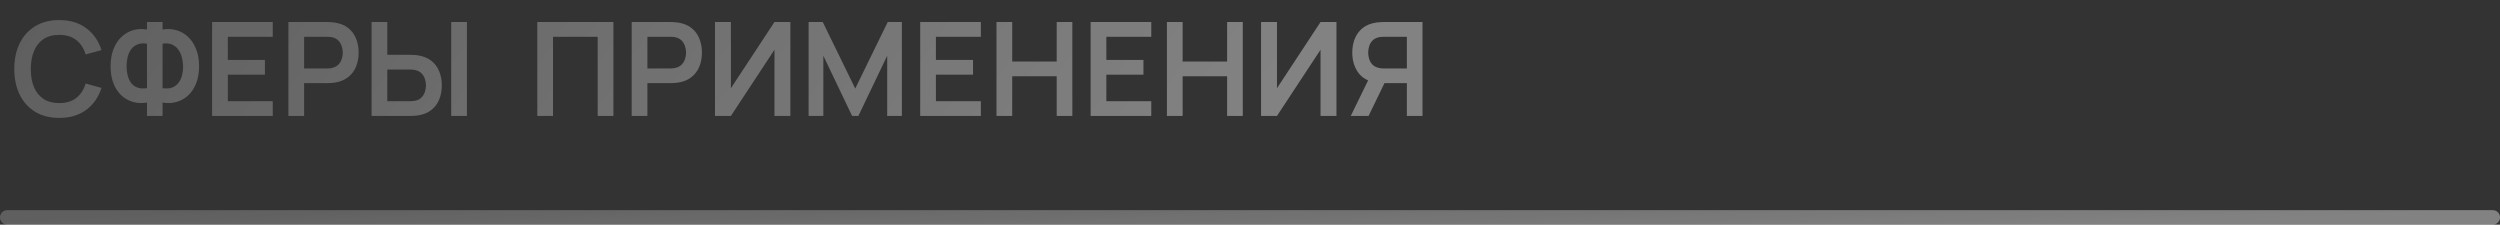
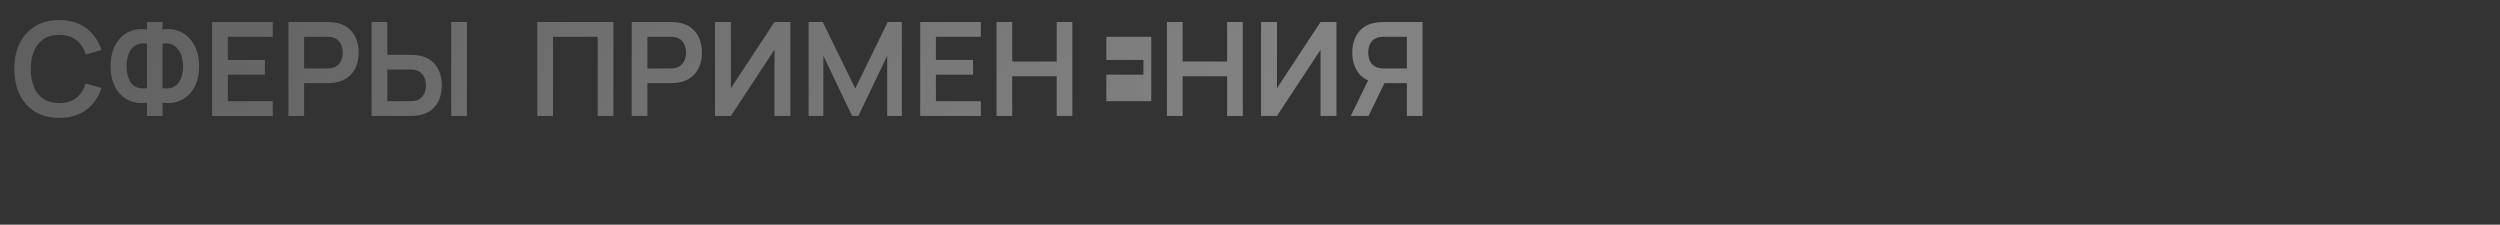
<svg xmlns="http://www.w3.org/2000/svg" width="345" height="31" viewBox="0 0 345 31" fill="none">
  <rect x="0" y="0" width="345" height="31" fill="#333333" stroke="none" />
-   <path d="M8.173 16.27C6.877 16.27 5.767 15.988 4.843 15.424C3.919 14.854 3.208 14.062 2.71 13.048C2.218 12.034 1.972 10.858 1.972 9.52C1.972 8.182 2.218 7.006 2.71 5.992C3.208 4.978 3.919 4.189 4.843 3.625C5.767 3.055 6.877 2.77 8.173 2.77C9.667 2.77 10.912 3.145 11.908 3.895C12.904 4.639 13.603 5.644 14.005 6.91L11.818 7.513C11.566 6.667 11.137 6.007 10.531 5.533C9.925 5.053 9.139 4.813 8.173 4.813C7.303 4.813 6.577 5.008 5.995 5.398C5.419 5.788 4.984 6.337 4.69 7.045C4.402 7.747 4.255 8.572 4.249 9.52C4.249 10.468 4.393 11.296 4.681 12.004C4.975 12.706 5.413 13.252 5.995 13.642C6.577 14.032 7.303 14.227 8.173 14.227C9.139 14.227 9.925 13.987 10.531 13.507C11.137 13.027 11.566 12.367 11.818 11.527L14.005 12.13C13.603 13.396 12.904 14.404 11.908 15.154C10.912 15.898 9.667 16.27 8.173 16.27ZM20.283 16V14.155C19.617 14.269 18.981 14.242 18.375 14.074C17.775 13.906 17.241 13.609 16.773 13.183C16.305 12.751 15.936 12.199 15.666 11.527C15.396 10.849 15.261 10.057 15.261 9.151C15.261 8.245 15.396 7.45 15.666 6.766C15.936 6.082 16.305 5.521 16.773 5.083C17.241 4.645 17.775 4.339 18.375 4.165C18.981 3.991 19.617 3.961 20.283 4.075V3.04H22.434V4.075C23.1 3.961 23.736 3.991 24.342 4.165C24.948 4.339 25.485 4.645 25.953 5.083C26.421 5.521 26.79 6.082 27.06 6.766C27.336 7.45 27.474 8.245 27.474 9.151C27.474 10.057 27.336 10.849 27.06 11.527C26.79 12.199 26.421 12.751 25.953 13.183C25.485 13.609 24.948 13.906 24.342 14.074C23.736 14.242 23.1 14.269 22.434 14.155V16H20.283ZM20.283 12.166V6.028C19.761 5.944 19.317 5.98 18.951 6.136C18.591 6.286 18.3 6.517 18.078 6.829C17.862 7.135 17.706 7.492 17.61 7.9C17.514 8.308 17.466 8.725 17.466 9.151C17.466 9.577 17.514 9.988 17.61 10.384C17.706 10.78 17.862 11.128 18.078 11.428C18.3 11.722 18.591 11.938 18.951 12.076C19.317 12.214 19.761 12.244 20.283 12.166ZM22.434 12.166C22.962 12.244 23.406 12.214 23.766 12.076C24.126 11.932 24.417 11.713 24.639 11.419C24.861 11.125 25.02 10.786 25.116 10.402C25.218 10.018 25.269 9.622 25.269 9.214C25.269 8.806 25.218 8.398 25.116 7.99C25.02 7.576 24.861 7.21 24.639 6.892C24.417 6.568 24.126 6.322 23.766 6.154C23.406 5.986 22.962 5.944 22.434 6.028V12.166ZM29.27 16V3.04H37.64V5.074H31.439V8.269H36.56V10.303H31.439V13.966H37.64V16H29.27ZM39.799 16V3.04H45.154C45.28 3.04 45.442 3.046 45.64 3.058C45.838 3.064 46.021 3.082 46.189 3.112C46.939 3.226 47.557 3.475 48.043 3.859C48.535 4.243 48.898 4.729 49.132 5.317C49.372 5.899 49.492 6.547 49.492 7.261C49.492 7.969 49.372 8.617 49.132 9.205C48.892 9.787 48.526 10.27 48.034 10.654C47.548 11.038 46.933 11.287 46.189 11.401C46.021 11.425 45.835 11.443 45.631 11.455C45.433 11.467 45.274 11.473 45.154 11.473H41.968V16H39.799ZM41.968 9.448H45.064C45.184 9.448 45.319 9.442 45.469 9.43C45.619 9.418 45.757 9.394 45.883 9.358C46.243 9.268 46.525 9.109 46.729 8.881C46.939 8.653 47.086 8.395 47.17 8.107C47.26 7.819 47.305 7.537 47.305 7.261C47.305 6.985 47.26 6.703 47.17 6.415C47.086 6.121 46.939 5.86 46.729 5.632C46.525 5.404 46.243 5.245 45.883 5.155C45.757 5.119 45.619 5.098 45.469 5.092C45.319 5.08 45.184 5.074 45.064 5.074H41.968V9.448ZM51.277 16V3.04H53.446V7.567H56.632C56.752 7.567 56.914 7.573 57.118 7.585C57.322 7.591 57.508 7.609 57.676 7.639C58.42 7.753 59.035 8.002 59.521 8.386C60.013 8.77 60.376 9.256 60.61 9.844C60.85 10.426 60.97 11.071 60.97 11.779C60.97 12.493 60.85 13.144 60.61 13.732C60.376 14.314 60.013 14.797 59.521 15.181C59.035 15.565 58.42 15.814 57.676 15.928C57.508 15.952 57.322 15.97 57.118 15.982C56.92 15.994 56.758 16 56.632 16H51.277ZM53.446 13.966H56.542C56.668 13.966 56.803 13.96 56.947 13.948C57.097 13.936 57.238 13.915 57.37 13.885C57.724 13.795 58.003 13.636 58.207 13.408C58.417 13.18 58.564 12.922 58.648 12.634C58.738 12.34 58.783 12.055 58.783 11.779C58.783 11.503 58.738 11.221 58.648 10.933C58.564 10.645 58.417 10.387 58.207 10.159C58.003 9.931 57.724 9.772 57.37 9.682C57.238 9.646 57.097 9.622 56.947 9.61C56.803 9.598 56.668 9.592 56.542 9.592H53.446V13.966ZM62.266 16V3.04H64.435V16H62.266ZM74.147 16V3.04H84.65V16H82.481V5.074H76.316V16H74.147ZM87.172 16V3.04H92.527C92.653 3.04 92.815 3.046 93.013 3.058C93.211 3.064 93.394 3.082 93.562 3.112C94.312 3.226 94.93 3.475 95.416 3.859C95.908 4.243 96.271 4.729 96.505 5.317C96.745 5.899 96.865 6.547 96.865 7.261C96.865 7.969 96.745 8.617 96.505 9.205C96.265 9.787 95.899 10.27 95.407 10.654C94.921 11.038 94.306 11.287 93.562 11.401C93.394 11.425 93.208 11.443 93.004 11.455C92.806 11.467 92.647 11.473 92.527 11.473H89.341V16H87.172ZM89.341 9.448H92.437C92.557 9.448 92.692 9.442 92.842 9.43C92.992 9.418 93.13 9.394 93.256 9.358C93.616 9.268 93.898 9.109 94.102 8.881C94.312 8.653 94.459 8.395 94.543 8.107C94.633 7.819 94.678 7.537 94.678 7.261C94.678 6.985 94.633 6.703 94.543 6.415C94.459 6.121 94.312 5.86 94.102 5.632C93.898 5.404 93.616 5.245 93.256 5.155C93.13 5.119 92.992 5.098 92.842 5.092C92.692 5.08 92.557 5.074 92.437 5.074H89.341V9.448ZM109.072 16H106.876V6.865L100.864 16H98.668V3.04H100.864V12.175L106.876 3.04H109.072V16ZM111.588 16V3.04H113.541L118.023 12.22L122.505 3.04H124.458V16H122.433V7.693L118.455 16H117.591L113.622 7.693V16H111.588ZM126.987 16V3.04H135.357V5.074H129.156V8.269H134.277V10.303H129.156V13.966H135.357V16H126.987ZM137.516 16V3.04H139.685V8.494H145.823V3.04H147.983V16H145.823V10.528H139.685V16H137.516ZM150.506 16V3.04H158.876V5.074H152.675V8.269H157.796V10.303H152.675V13.966H158.876V16H150.506ZM161.035 16V3.04H163.204V8.494H169.342V3.04H171.502V16H169.342V10.528H163.204V16H161.035ZM184.43 16H182.234V6.865L176.222 16H174.026V3.04H176.222V12.175L182.234 3.04H184.43V16ZM196.306 16H194.146V11.473H190.798L189.871 11.392C188.767 11.212 187.948 10.744 187.414 9.988C186.88 9.226 186.613 8.317 186.613 7.261C186.613 6.547 186.733 5.899 186.973 5.317C187.213 4.729 187.576 4.243 188.062 3.859C188.548 3.475 189.166 3.226 189.916 3.112C190.09 3.082 190.273 3.064 190.465 3.058C190.663 3.046 190.825 3.04 190.951 3.04H196.306V16ZM188.863 16H186.406L189.214 10.24L191.419 10.726L188.863 16ZM194.146 9.448V5.074H191.041C190.921 5.074 190.786 5.08 190.636 5.092C190.486 5.098 190.348 5.119 190.222 5.155C189.862 5.245 189.577 5.404 189.367 5.632C189.163 5.86 189.019 6.121 188.935 6.415C188.851 6.703 188.809 6.985 188.809 7.261C188.809 7.537 188.851 7.819 188.935 8.107C189.019 8.395 189.163 8.653 189.367 8.881C189.577 9.109 189.862 9.268 190.222 9.358C190.348 9.394 190.486 9.418 190.636 9.43C190.786 9.442 190.921 9.448 191.041 9.448H194.146Z" fill="url(#paint0_linear_870_665)" fill-opacity="0.39" />
-   <path d="M1 30H344" stroke="url(#paint1_linear_870_665)" stroke-opacity="0.39" stroke-width="2" stroke-linecap="round" />
+   <path d="M8.173 16.27C6.877 16.27 5.767 15.988 4.843 15.424C3.919 14.854 3.208 14.062 2.71 13.048C2.218 12.034 1.972 10.858 1.972 9.52C1.972 8.182 2.218 7.006 2.71 5.992C3.208 4.978 3.919 4.189 4.843 3.625C5.767 3.055 6.877 2.77 8.173 2.77C9.667 2.77 10.912 3.145 11.908 3.895C12.904 4.639 13.603 5.644 14.005 6.91L11.818 7.513C11.566 6.667 11.137 6.007 10.531 5.533C9.925 5.053 9.139 4.813 8.173 4.813C7.303 4.813 6.577 5.008 5.995 5.398C5.419 5.788 4.984 6.337 4.69 7.045C4.402 7.747 4.255 8.572 4.249 9.52C4.249 10.468 4.393 11.296 4.681 12.004C4.975 12.706 5.413 13.252 5.995 13.642C6.577 14.032 7.303 14.227 8.173 14.227C9.139 14.227 9.925 13.987 10.531 13.507C11.137 13.027 11.566 12.367 11.818 11.527L14.005 12.13C13.603 13.396 12.904 14.404 11.908 15.154C10.912 15.898 9.667 16.27 8.173 16.27ZM20.283 16V14.155C19.617 14.269 18.981 14.242 18.375 14.074C17.775 13.906 17.241 13.609 16.773 13.183C16.305 12.751 15.936 12.199 15.666 11.527C15.396 10.849 15.261 10.057 15.261 9.151C15.261 8.245 15.396 7.45 15.666 6.766C15.936 6.082 16.305 5.521 16.773 5.083C17.241 4.645 17.775 4.339 18.375 4.165C18.981 3.991 19.617 3.961 20.283 4.075V3.04H22.434V4.075C23.1 3.961 23.736 3.991 24.342 4.165C24.948 4.339 25.485 4.645 25.953 5.083C26.421 5.521 26.79 6.082 27.06 6.766C27.336 7.45 27.474 8.245 27.474 9.151C27.474 10.057 27.336 10.849 27.06 11.527C26.79 12.199 26.421 12.751 25.953 13.183C25.485 13.609 24.948 13.906 24.342 14.074C23.736 14.242 23.1 14.269 22.434 14.155V16H20.283ZM20.283 12.166V6.028C19.761 5.944 19.317 5.98 18.951 6.136C18.591 6.286 18.3 6.517 18.078 6.829C17.862 7.135 17.706 7.492 17.61 7.9C17.514 8.308 17.466 8.725 17.466 9.151C17.466 9.577 17.514 9.988 17.61 10.384C17.706 10.78 17.862 11.128 18.078 11.428C18.3 11.722 18.591 11.938 18.951 12.076C19.317 12.214 19.761 12.244 20.283 12.166ZM22.434 12.166C22.962 12.244 23.406 12.214 23.766 12.076C24.126 11.932 24.417 11.713 24.639 11.419C24.861 11.125 25.02 10.786 25.116 10.402C25.218 10.018 25.269 9.622 25.269 9.214C25.269 8.806 25.218 8.398 25.116 7.99C25.02 7.576 24.861 7.21 24.639 6.892C24.417 6.568 24.126 6.322 23.766 6.154C23.406 5.986 22.962 5.944 22.434 6.028V12.166ZM29.27 16V3.04H37.64V5.074H31.439V8.269H36.56V10.303H31.439V13.966H37.64V16H29.27ZM39.799 16V3.04H45.154C45.28 3.04 45.442 3.046 45.64 3.058C45.838 3.064 46.021 3.082 46.189 3.112C46.939 3.226 47.557 3.475 48.043 3.859C48.535 4.243 48.898 4.729 49.132 5.317C49.372 5.899 49.492 6.547 49.492 7.261C49.492 7.969 49.372 8.617 49.132 9.205C48.892 9.787 48.526 10.27 48.034 10.654C47.548 11.038 46.933 11.287 46.189 11.401C46.021 11.425 45.835 11.443 45.631 11.455C45.433 11.467 45.274 11.473 45.154 11.473H41.968V16H39.799ZM41.968 9.448H45.064C45.184 9.448 45.319 9.442 45.469 9.43C45.619 9.418 45.757 9.394 45.883 9.358C46.243 9.268 46.525 9.109 46.729 8.881C46.939 8.653 47.086 8.395 47.17 8.107C47.26 7.819 47.305 7.537 47.305 7.261C47.305 6.985 47.26 6.703 47.17 6.415C47.086 6.121 46.939 5.86 46.729 5.632C46.525 5.404 46.243 5.245 45.883 5.155C45.757 5.119 45.619 5.098 45.469 5.092C45.319 5.08 45.184 5.074 45.064 5.074H41.968V9.448ZM51.277 16V3.04H53.446V7.567H56.632C56.752 7.567 56.914 7.573 57.118 7.585C57.322 7.591 57.508 7.609 57.676 7.639C58.42 7.753 59.035 8.002 59.521 8.386C60.013 8.77 60.376 9.256 60.61 9.844C60.85 10.426 60.97 11.071 60.97 11.779C60.97 12.493 60.85 13.144 60.61 13.732C60.376 14.314 60.013 14.797 59.521 15.181C59.035 15.565 58.42 15.814 57.676 15.928C57.508 15.952 57.322 15.97 57.118 15.982C56.92 15.994 56.758 16 56.632 16H51.277ZM53.446 13.966H56.542C56.668 13.966 56.803 13.96 56.947 13.948C57.097 13.936 57.238 13.915 57.37 13.885C57.724 13.795 58.003 13.636 58.207 13.408C58.417 13.18 58.564 12.922 58.648 12.634C58.738 12.34 58.783 12.055 58.783 11.779C58.783 11.503 58.738 11.221 58.648 10.933C58.564 10.645 58.417 10.387 58.207 10.159C58.003 9.931 57.724 9.772 57.37 9.682C57.238 9.646 57.097 9.622 56.947 9.61C56.803 9.598 56.668 9.592 56.542 9.592H53.446V13.966ZM62.266 16V3.04H64.435V16H62.266ZM74.147 16V3.04H84.65V16H82.481V5.074H76.316V16H74.147ZM87.172 16V3.04H92.527C92.653 3.04 92.815 3.046 93.013 3.058C93.211 3.064 93.394 3.082 93.562 3.112C94.312 3.226 94.93 3.475 95.416 3.859C95.908 4.243 96.271 4.729 96.505 5.317C96.745 5.899 96.865 6.547 96.865 7.261C96.865 7.969 96.745 8.617 96.505 9.205C96.265 9.787 95.899 10.27 95.407 10.654C94.921 11.038 94.306 11.287 93.562 11.401C93.394 11.425 93.208 11.443 93.004 11.455C92.806 11.467 92.647 11.473 92.527 11.473H89.341V16H87.172ZM89.341 9.448H92.437C92.557 9.448 92.692 9.442 92.842 9.43C92.992 9.418 93.13 9.394 93.256 9.358C93.616 9.268 93.898 9.109 94.102 8.881C94.312 8.653 94.459 8.395 94.543 8.107C94.633 7.819 94.678 7.537 94.678 7.261C94.678 6.985 94.633 6.703 94.543 6.415C94.459 6.121 94.312 5.86 94.102 5.632C93.898 5.404 93.616 5.245 93.256 5.155C93.13 5.119 92.992 5.098 92.842 5.092C92.692 5.08 92.557 5.074 92.437 5.074H89.341V9.448ZM109.072 16H106.876V6.865L100.864 16H98.668V3.04H100.864V12.175L106.876 3.04H109.072V16ZM111.588 16V3.04H113.541L118.023 12.22L122.505 3.04H124.458V16H122.433V7.693L118.455 16H117.591L113.622 7.693V16H111.588ZM126.987 16V3.04H135.357V5.074H129.156V8.269H134.277V10.303H129.156V13.966H135.357V16H126.987ZM137.516 16V3.04H139.685V8.494H145.823V3.04H147.983V16H145.823V10.528H139.685V16H137.516ZM150.506 16H158.876V5.074H152.675V8.269H157.796V10.303H152.675V13.966H158.876V16H150.506ZM161.035 16V3.04H163.204V8.494H169.342V3.04H171.502V16H169.342V10.528H163.204V16H161.035ZM184.43 16H182.234V6.865L176.222 16H174.026V3.04H176.222V12.175L182.234 3.04H184.43V16ZM196.306 16H194.146V11.473H190.798L189.871 11.392C188.767 11.212 187.948 10.744 187.414 9.988C186.88 9.226 186.613 8.317 186.613 7.261C186.613 6.547 186.733 5.899 186.973 5.317C187.213 4.729 187.576 4.243 188.062 3.859C188.548 3.475 189.166 3.226 189.916 3.112C190.09 3.082 190.273 3.064 190.465 3.058C190.663 3.046 190.825 3.04 190.951 3.04H196.306V16ZM188.863 16H186.406L189.214 10.24L191.419 10.726L188.863 16ZM194.146 9.448V5.074H191.041C190.921 5.074 190.786 5.08 190.636 5.092C190.486 5.098 190.348 5.119 190.222 5.155C189.862 5.245 189.577 5.404 189.367 5.632C189.163 5.86 189.019 6.121 188.935 6.415C188.851 6.703 188.809 6.985 188.809 7.261C188.809 7.537 188.851 7.819 188.935 8.107C189.019 8.395 189.163 8.653 189.367 8.881C189.577 9.109 189.862 9.268 190.222 9.358C190.348 9.394 190.486 9.418 190.636 9.43C190.786 9.442 190.921 9.448 191.041 9.448H194.146Z" fill="url(#paint0_linear_870_665)" fill-opacity="0.39" />
  <defs>
    <linearGradient id="paint0_linear_870_665" x1="197.708" y1="11" x2="60.797" y2="-82.325" gradientUnits="userSpaceOnUse">
      <stop offset="0.1" stop-color="white" />
      <stop offset="1" stop-color="white" stop-opacity="0.55" />
    </linearGradient>
    <linearGradient id="paint1_linear_870_665" x1="343.492" y1="30.611" x2="342.729" y2="14.304" gradientUnits="userSpaceOnUse">
      <stop offset="0.1" stop-color="white" />
      <stop offset="1" stop-color="white" stop-opacity="0.55" />
    </linearGradient>
  </defs>
</svg>